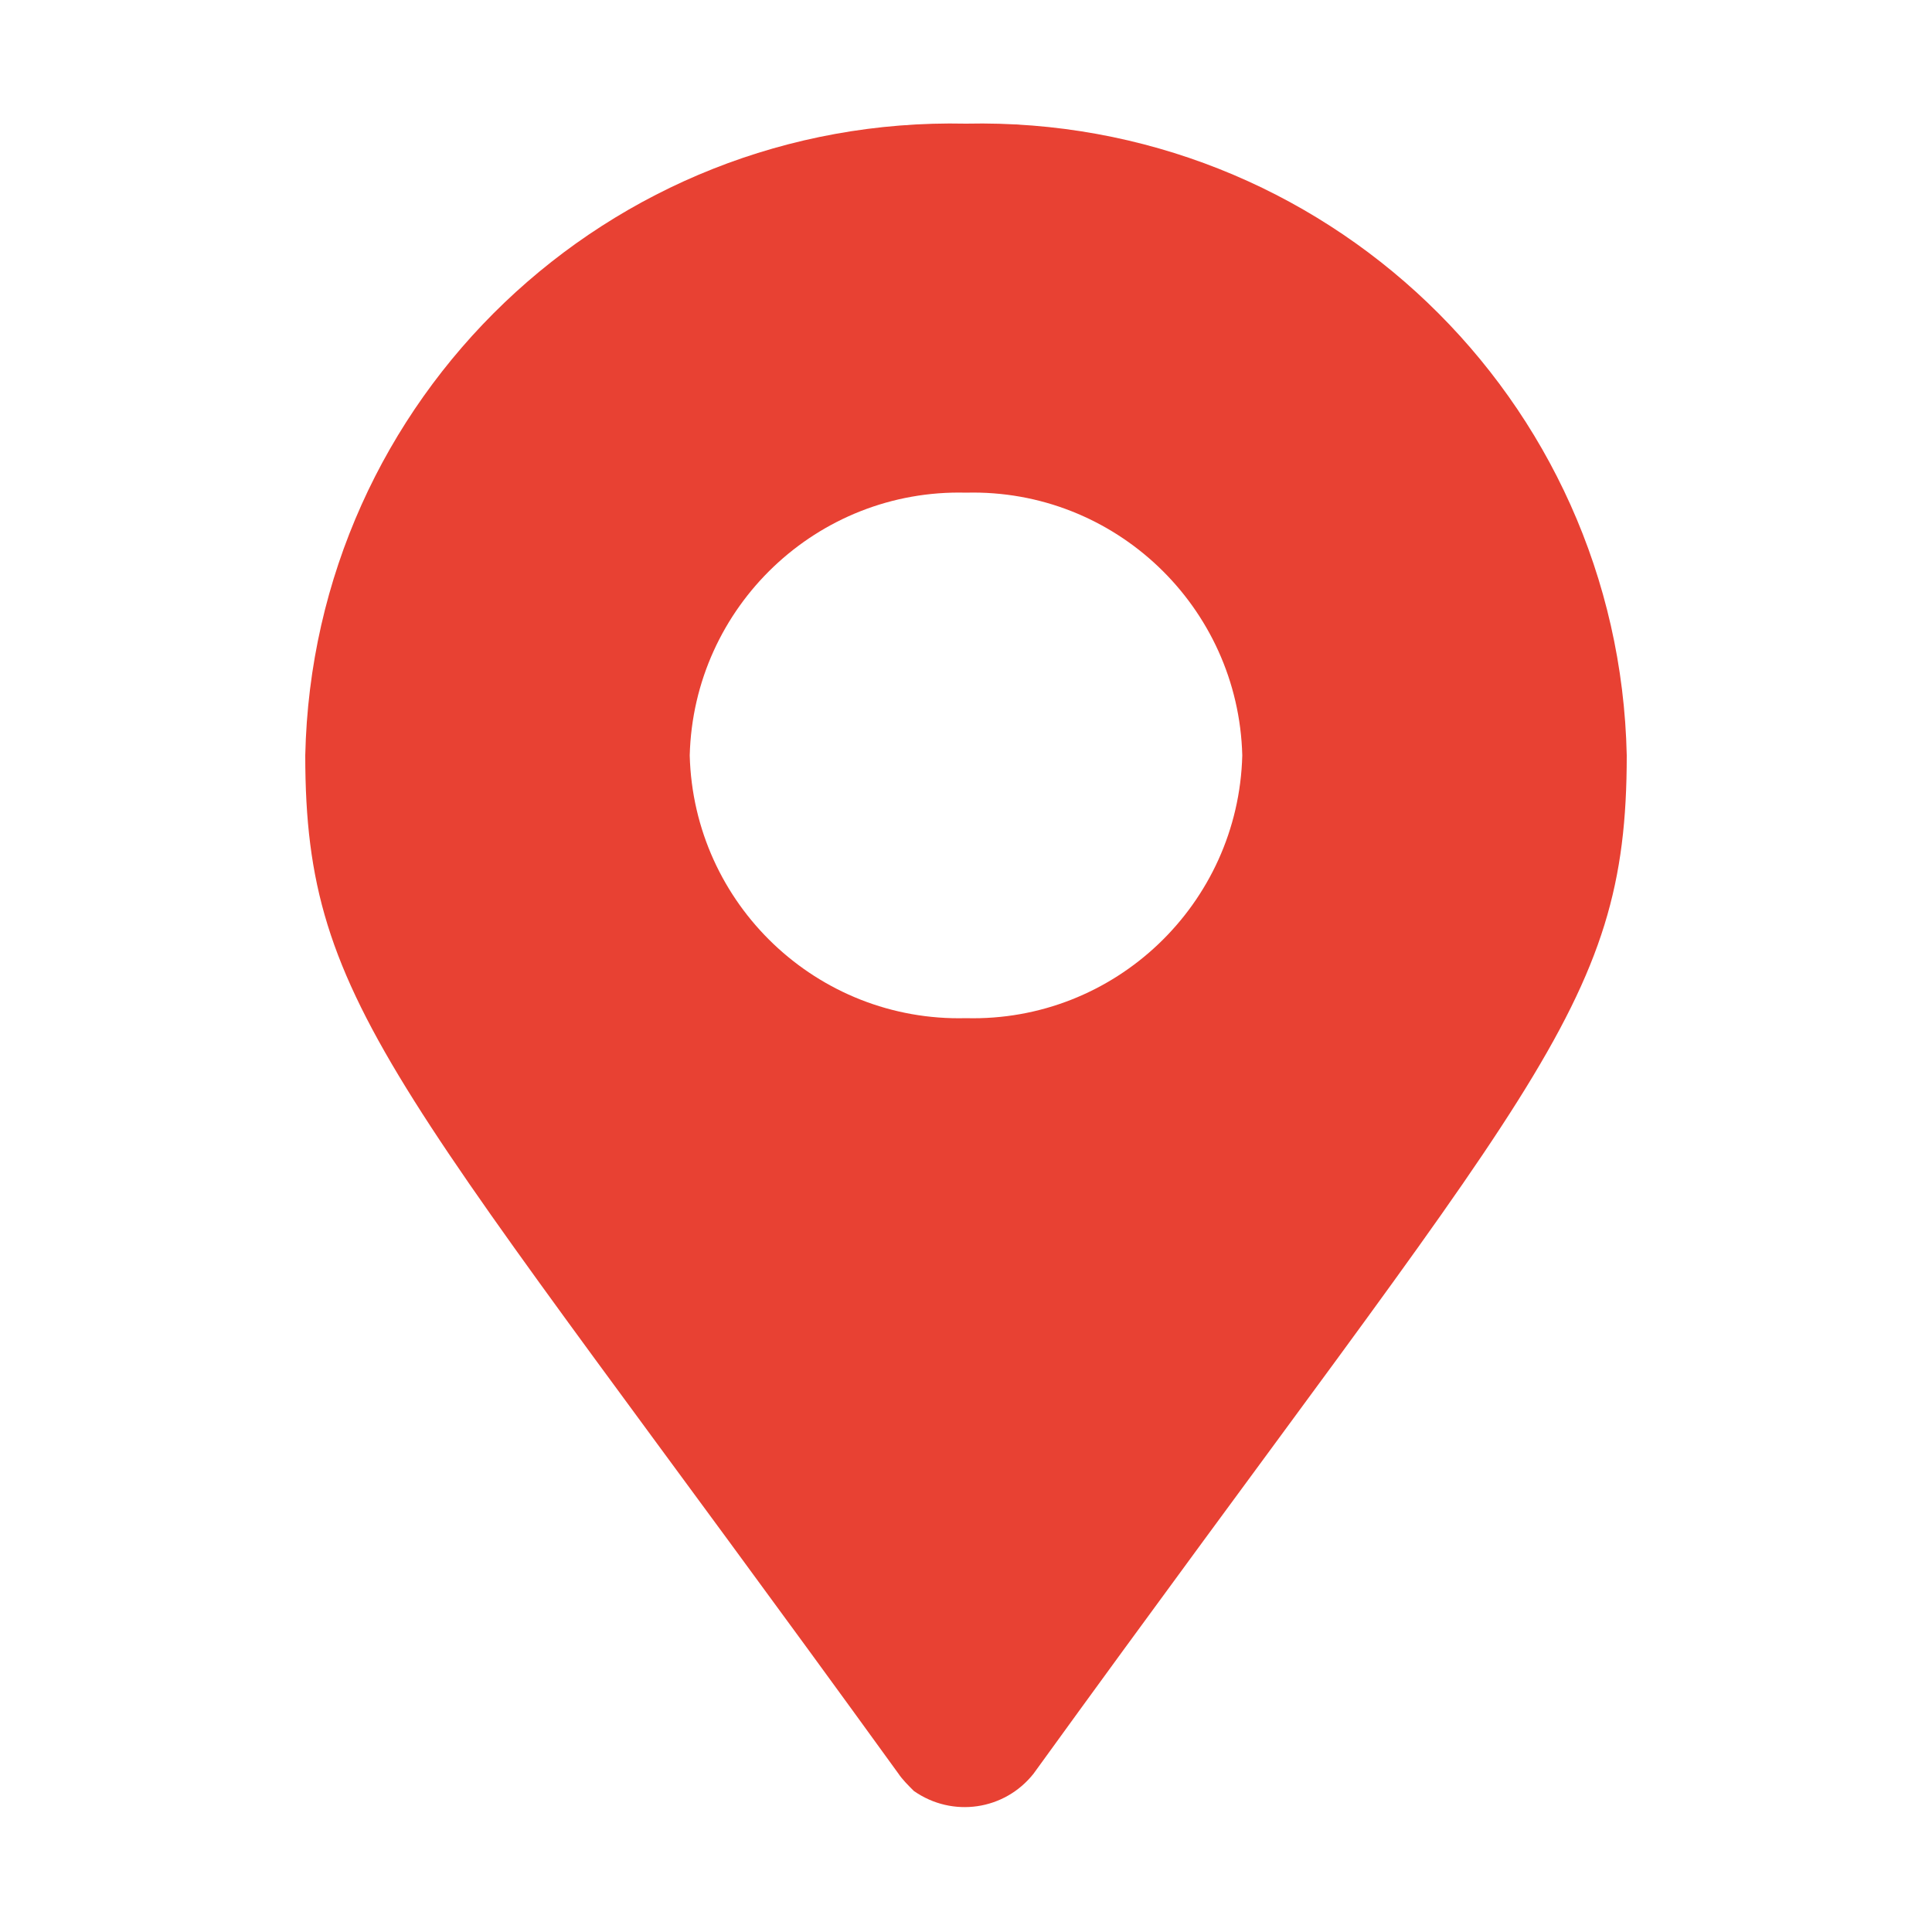
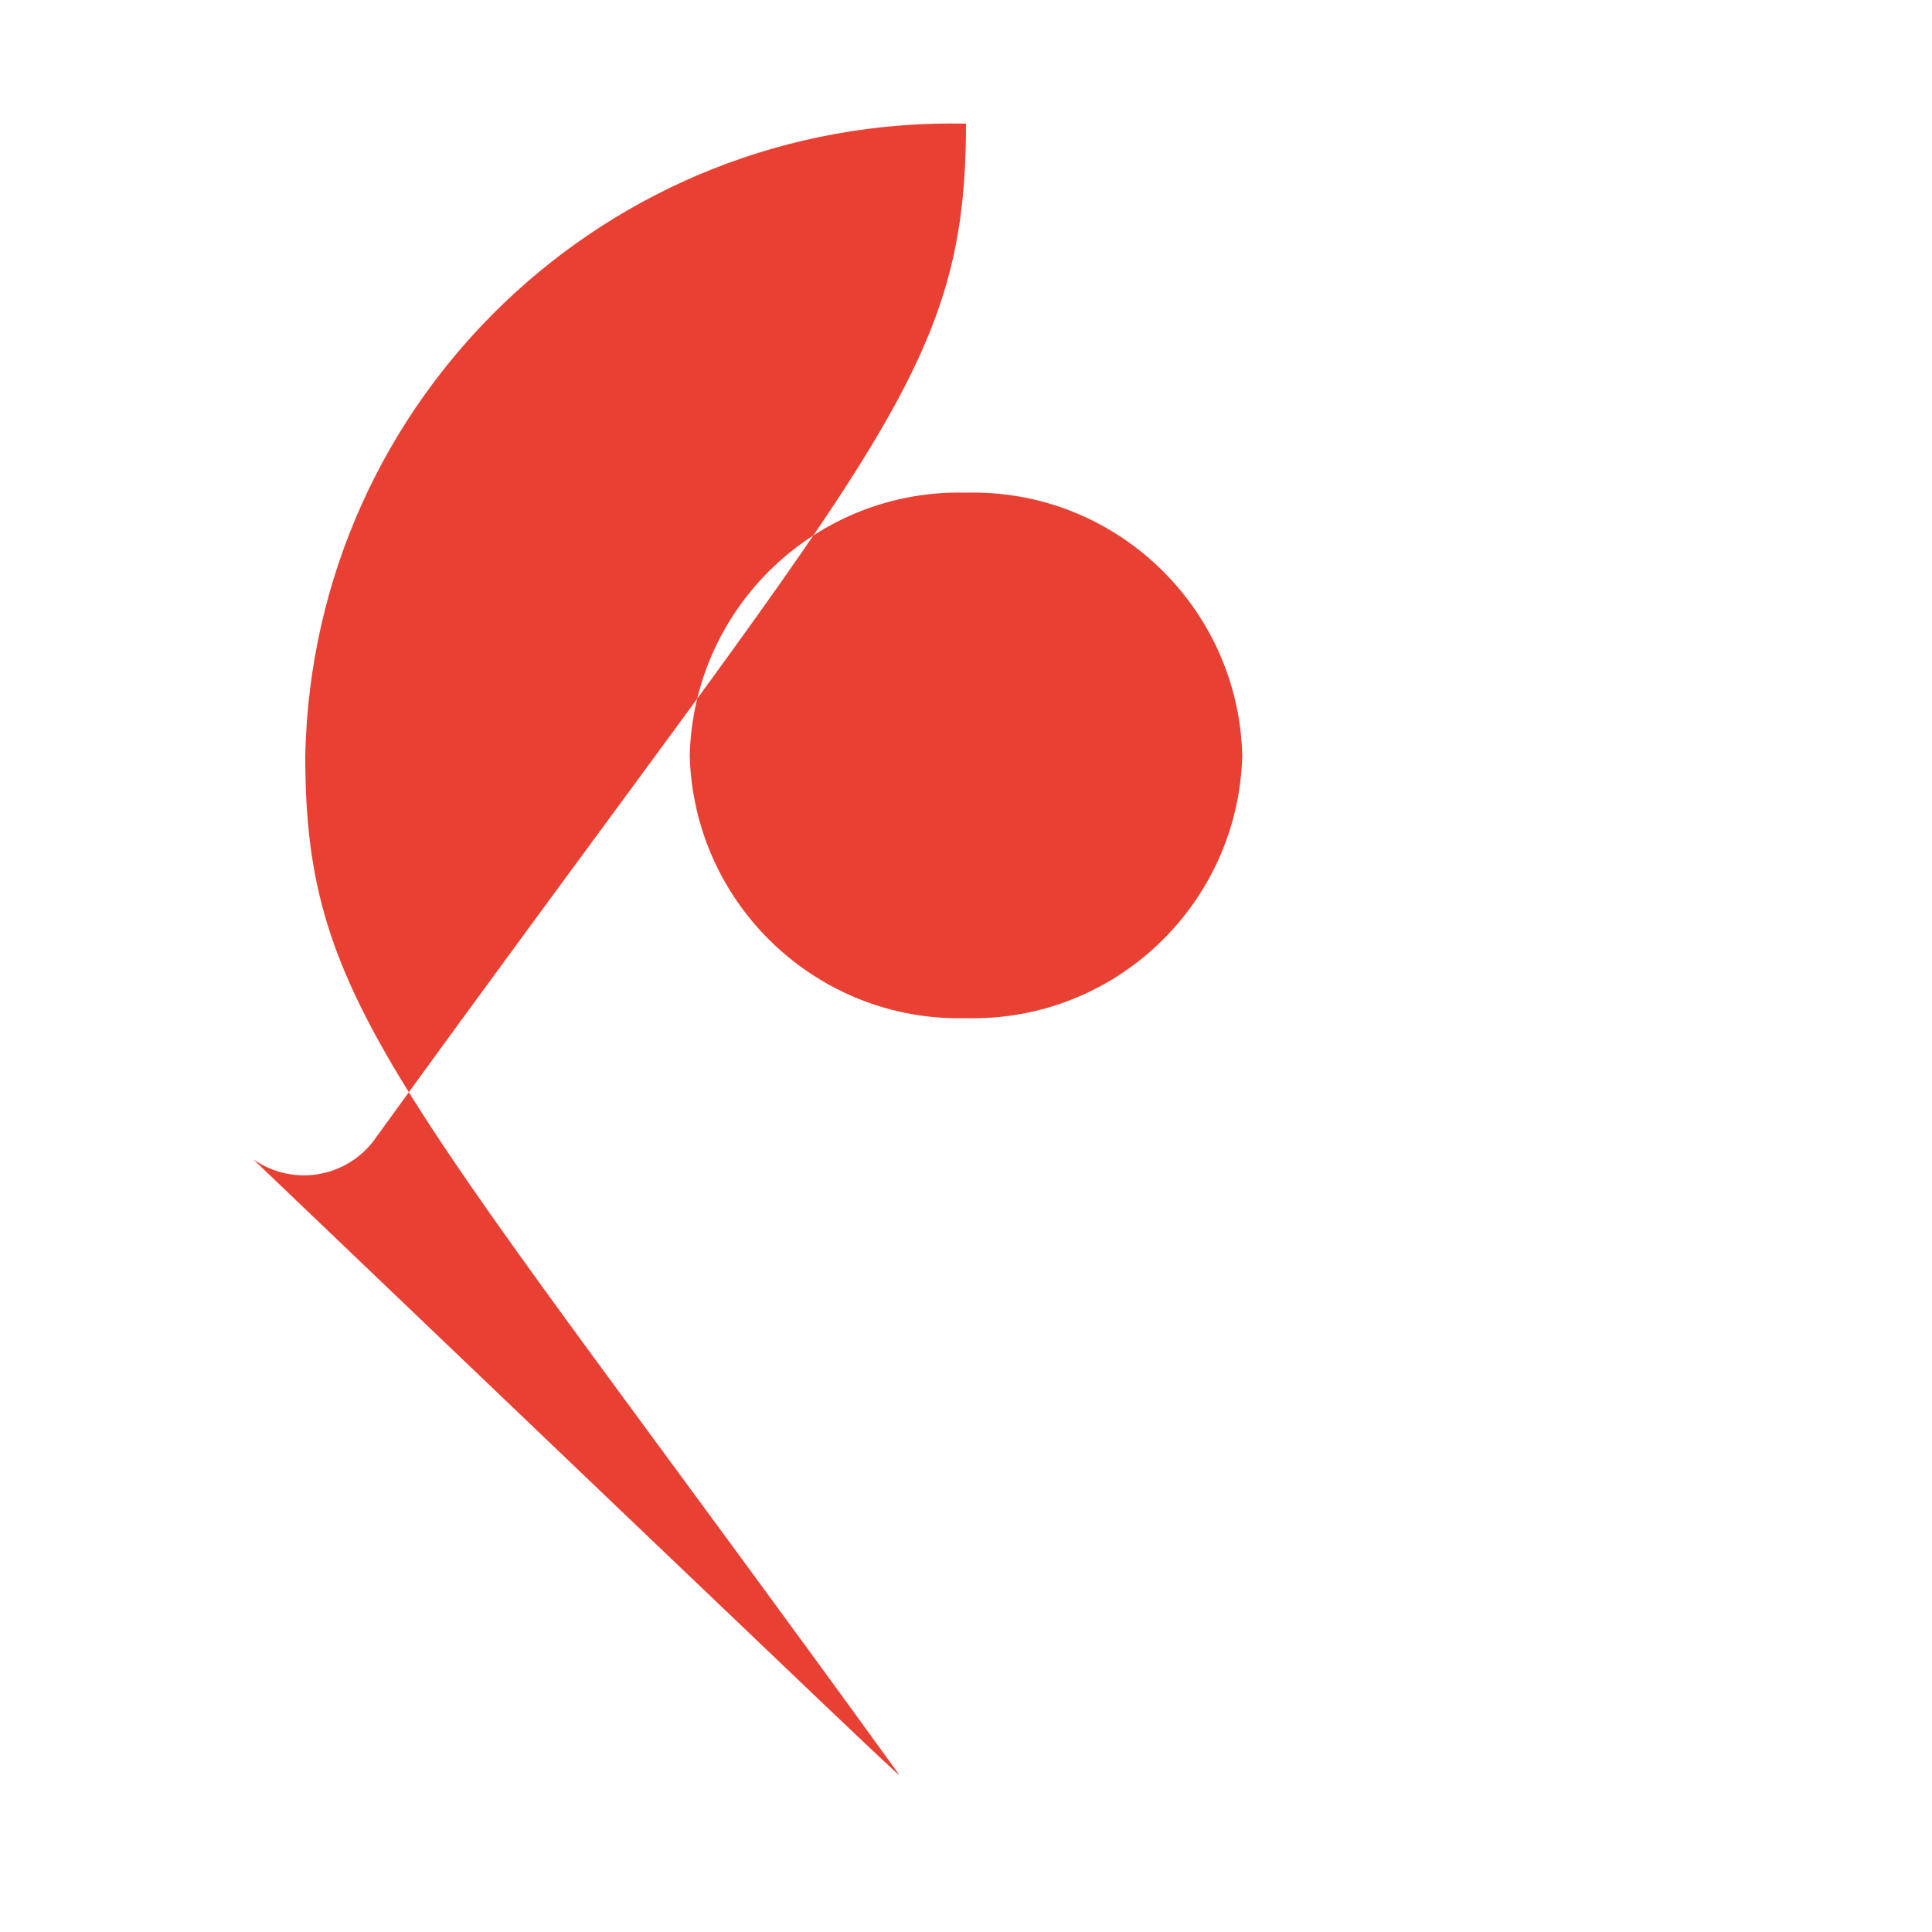
<svg xmlns="http://www.w3.org/2000/svg" version="1.1" id="Livello_1" x="0px" y="0px" viewBox="0 0 100 100" style="enable-background:new 0 0 100 100;" xml:space="preserve">
  <style type="text/css">
	.st0{fill:#E84133;}
</style>
-   <path id="Icon_awesome-map-marker-alt" class="st0" d="M46.5,91.8C20.6,56,15.8,52.3,15.8,39.1C16.2,20.6,31.5,6,50,6.4  C68.5,6,83.8,20.6,84.2,39.1c0,13.2-4.8,16.9-30.7,52.7c-1.5,1.9-4.2,2.3-6.2,0.9C47,92.4,46.7,92.1,46.5,91.8z M50,52.7  c7.7,0.2,14.1-5.9,14.3-13.6c-0.2-7.7-6.6-13.8-14.3-13.6c-7.7-0.2-14.1,5.9-14.3,13.6C35.9,46.8,42.3,52.9,50,52.7z" />
+   <path id="Icon_awesome-map-marker-alt" class="st0" d="M46.5,91.8C20.6,56,15.8,52.3,15.8,39.1C16.2,20.6,31.5,6,50,6.4  c0,13.2-4.8,16.9-30.7,52.7c-1.5,1.9-4.2,2.3-6.2,0.9C47,92.4,46.7,92.1,46.5,91.8z M50,52.7  c7.7,0.2,14.1-5.9,14.3-13.6c-0.2-7.7-6.6-13.8-14.3-13.6c-7.7-0.2-14.1,5.9-14.3,13.6C35.9,46.8,42.3,52.9,50,52.7z" />
</svg>